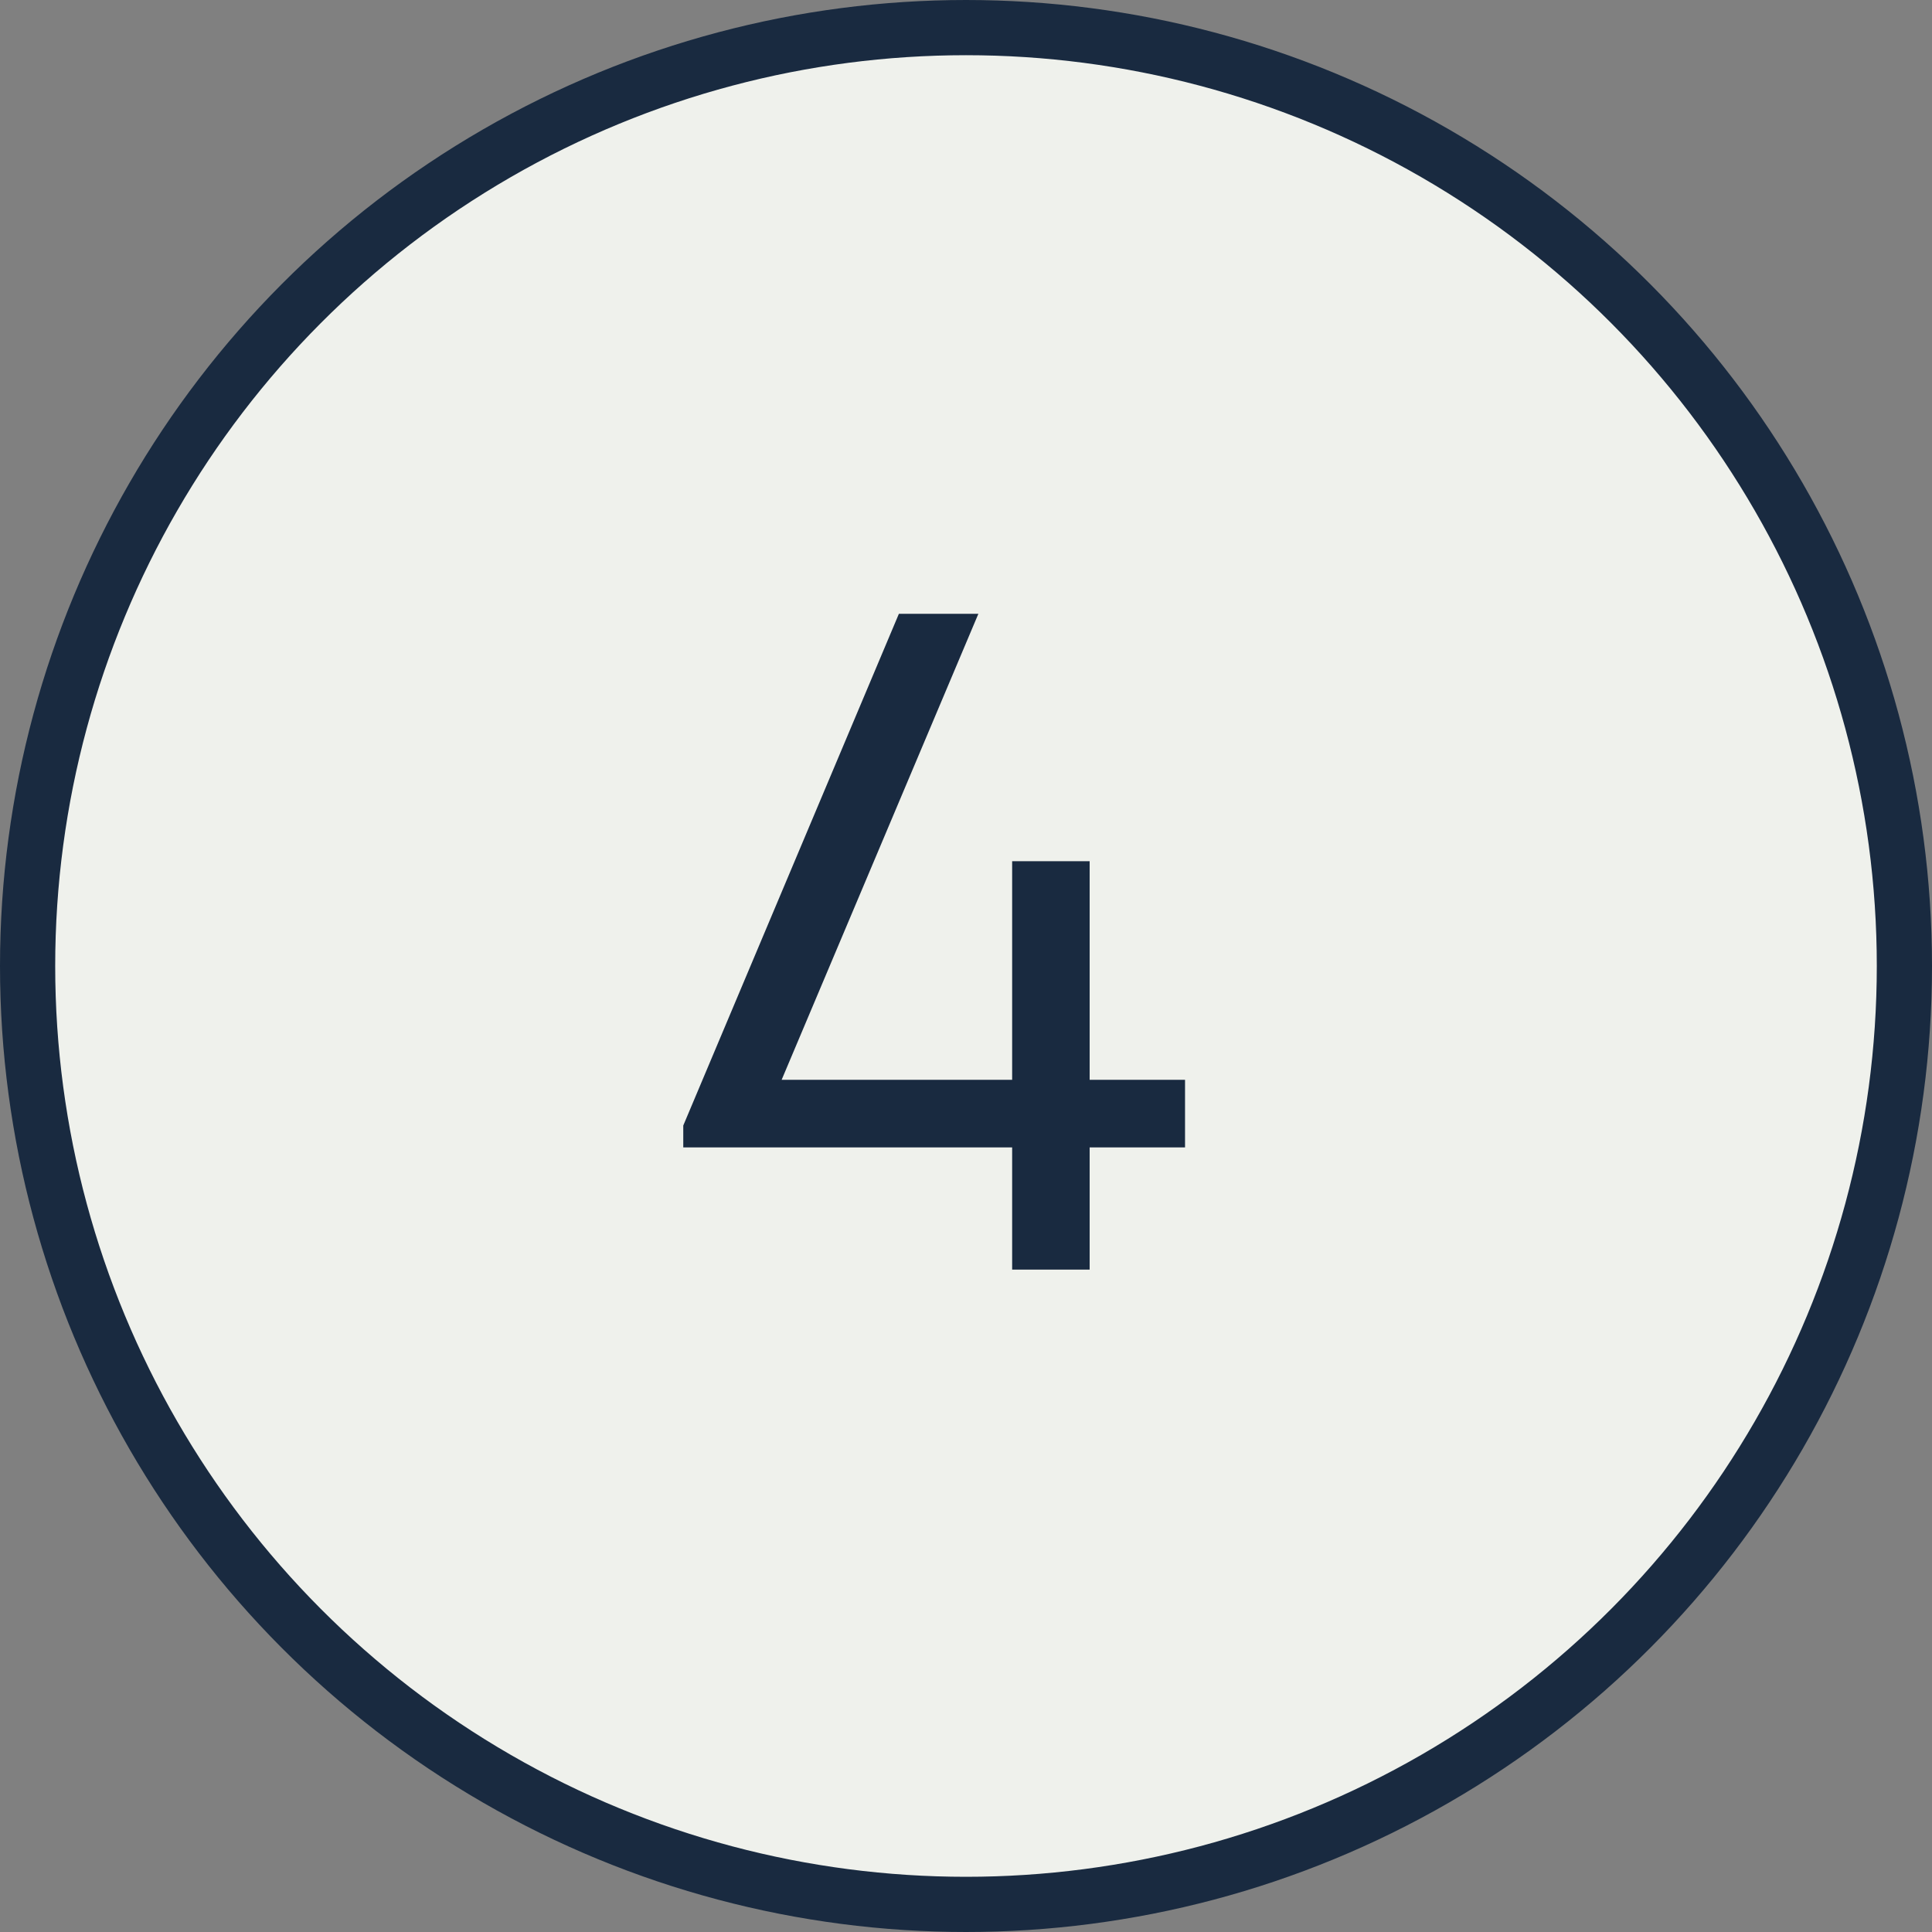
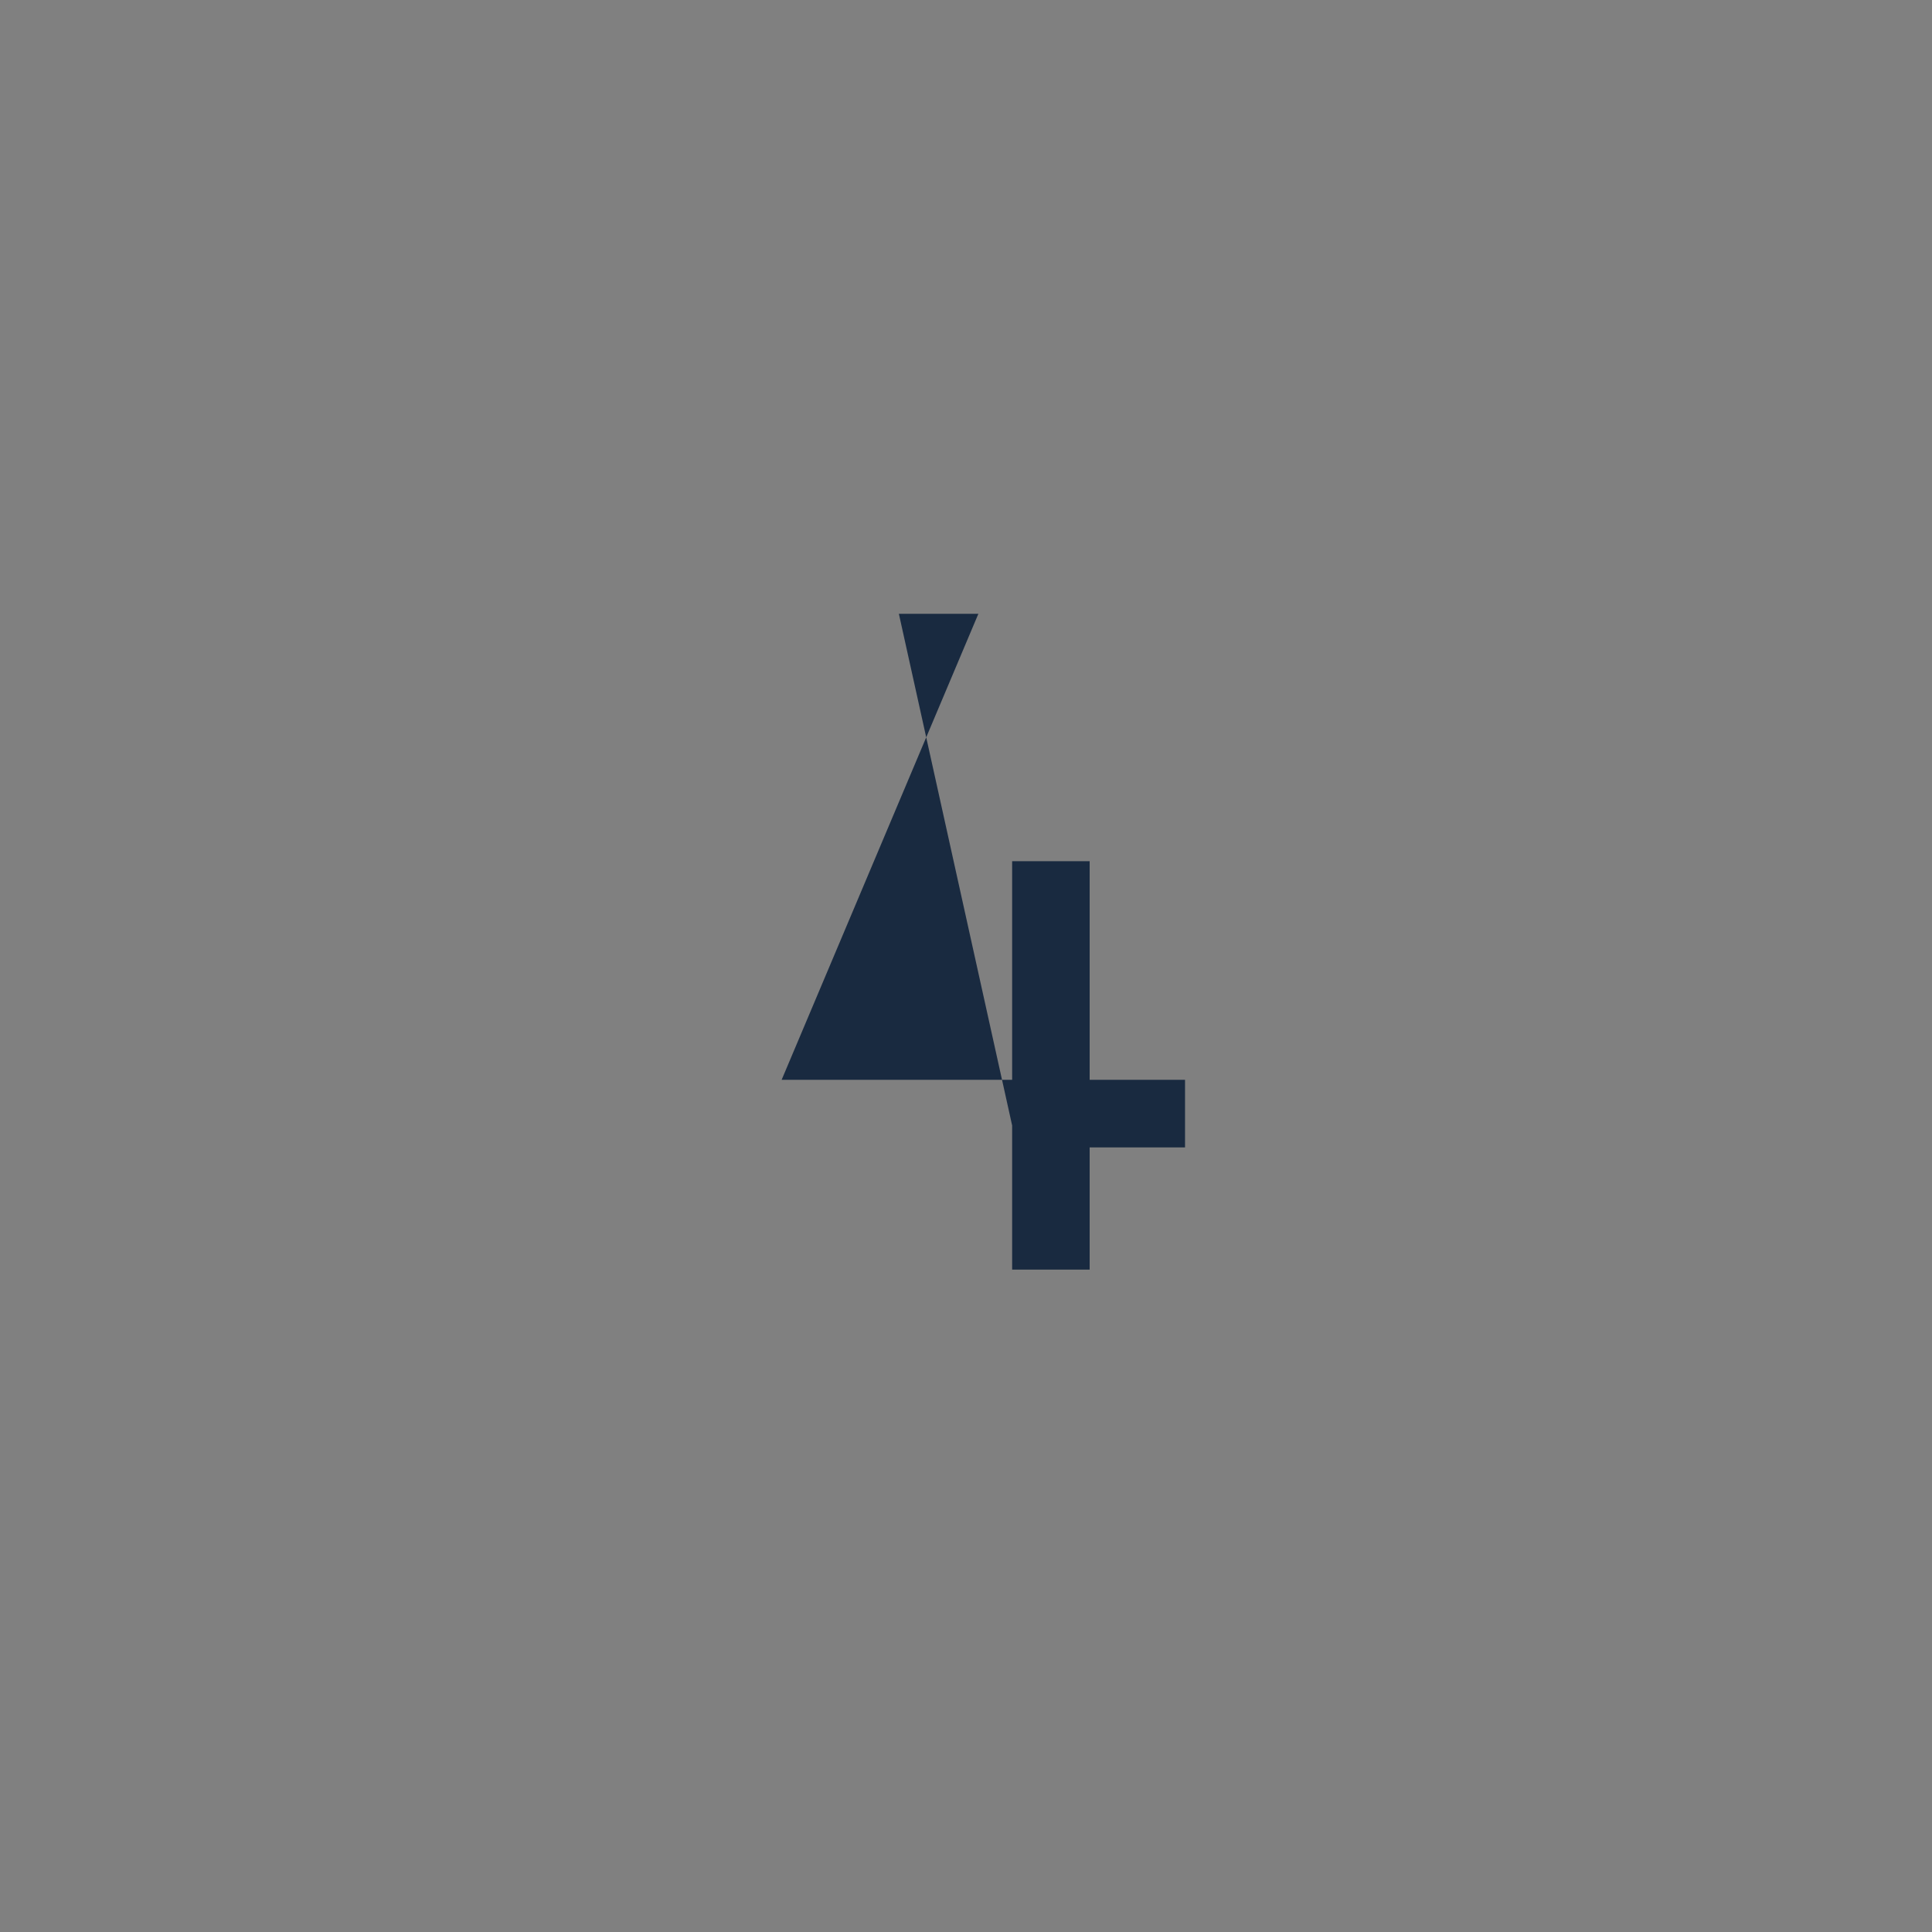
<svg xmlns="http://www.w3.org/2000/svg" width="35" height="35" viewBox="0 0 35 35" fill="none">
  <rect x="0" y="0" width="35" height="35" fill="#808080" stroke="none" />
-   <circle cx="17.5" cy="17.5" r="17" fill="#EFF1EC" stroke="#192A40" />
-   <path d="M21.468 19.562V20.786H19.74V23H18.336V20.786H12.378V20.39L16.284 11.12H17.724L14.16 19.562H18.336V15.602H19.74V19.562H21.468Z" fill="#192A40" />
+   <path d="M21.468 19.562V20.786H19.74V23H18.336V20.786V20.39L16.284 11.12H17.724L14.16 19.562H18.336V15.602H19.74V19.562H21.468Z" fill="#192A40" />
</svg>